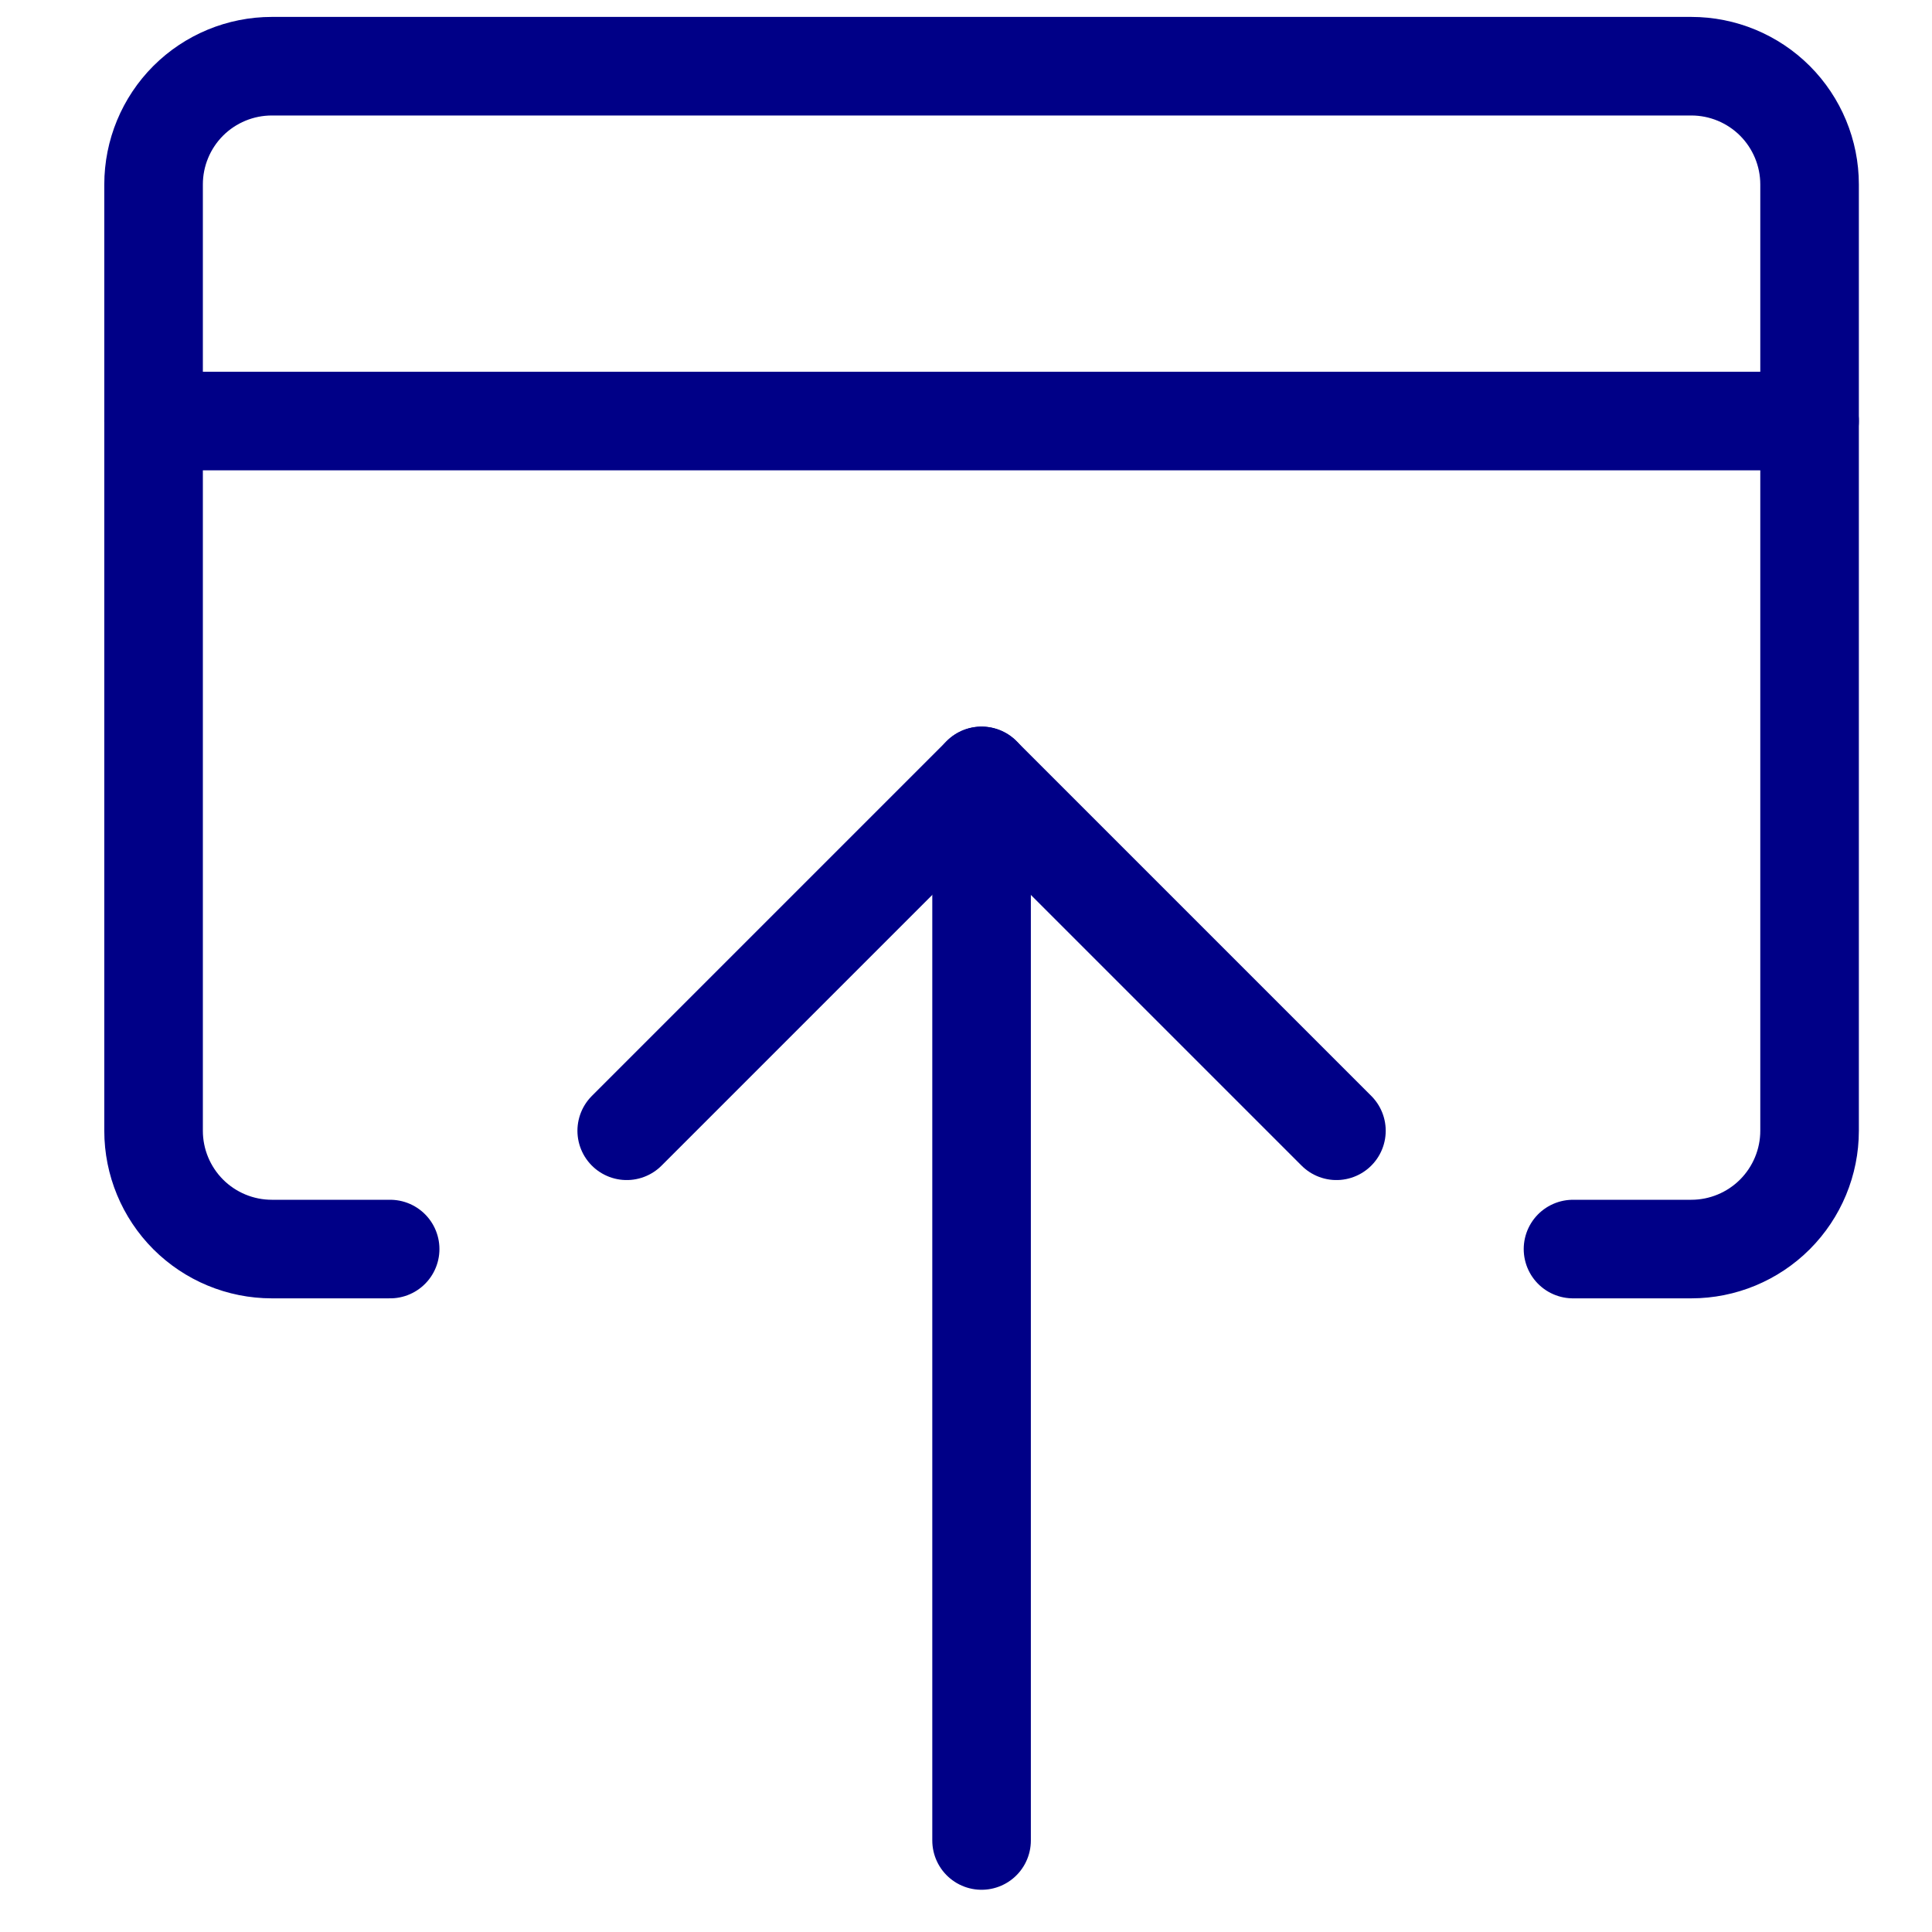
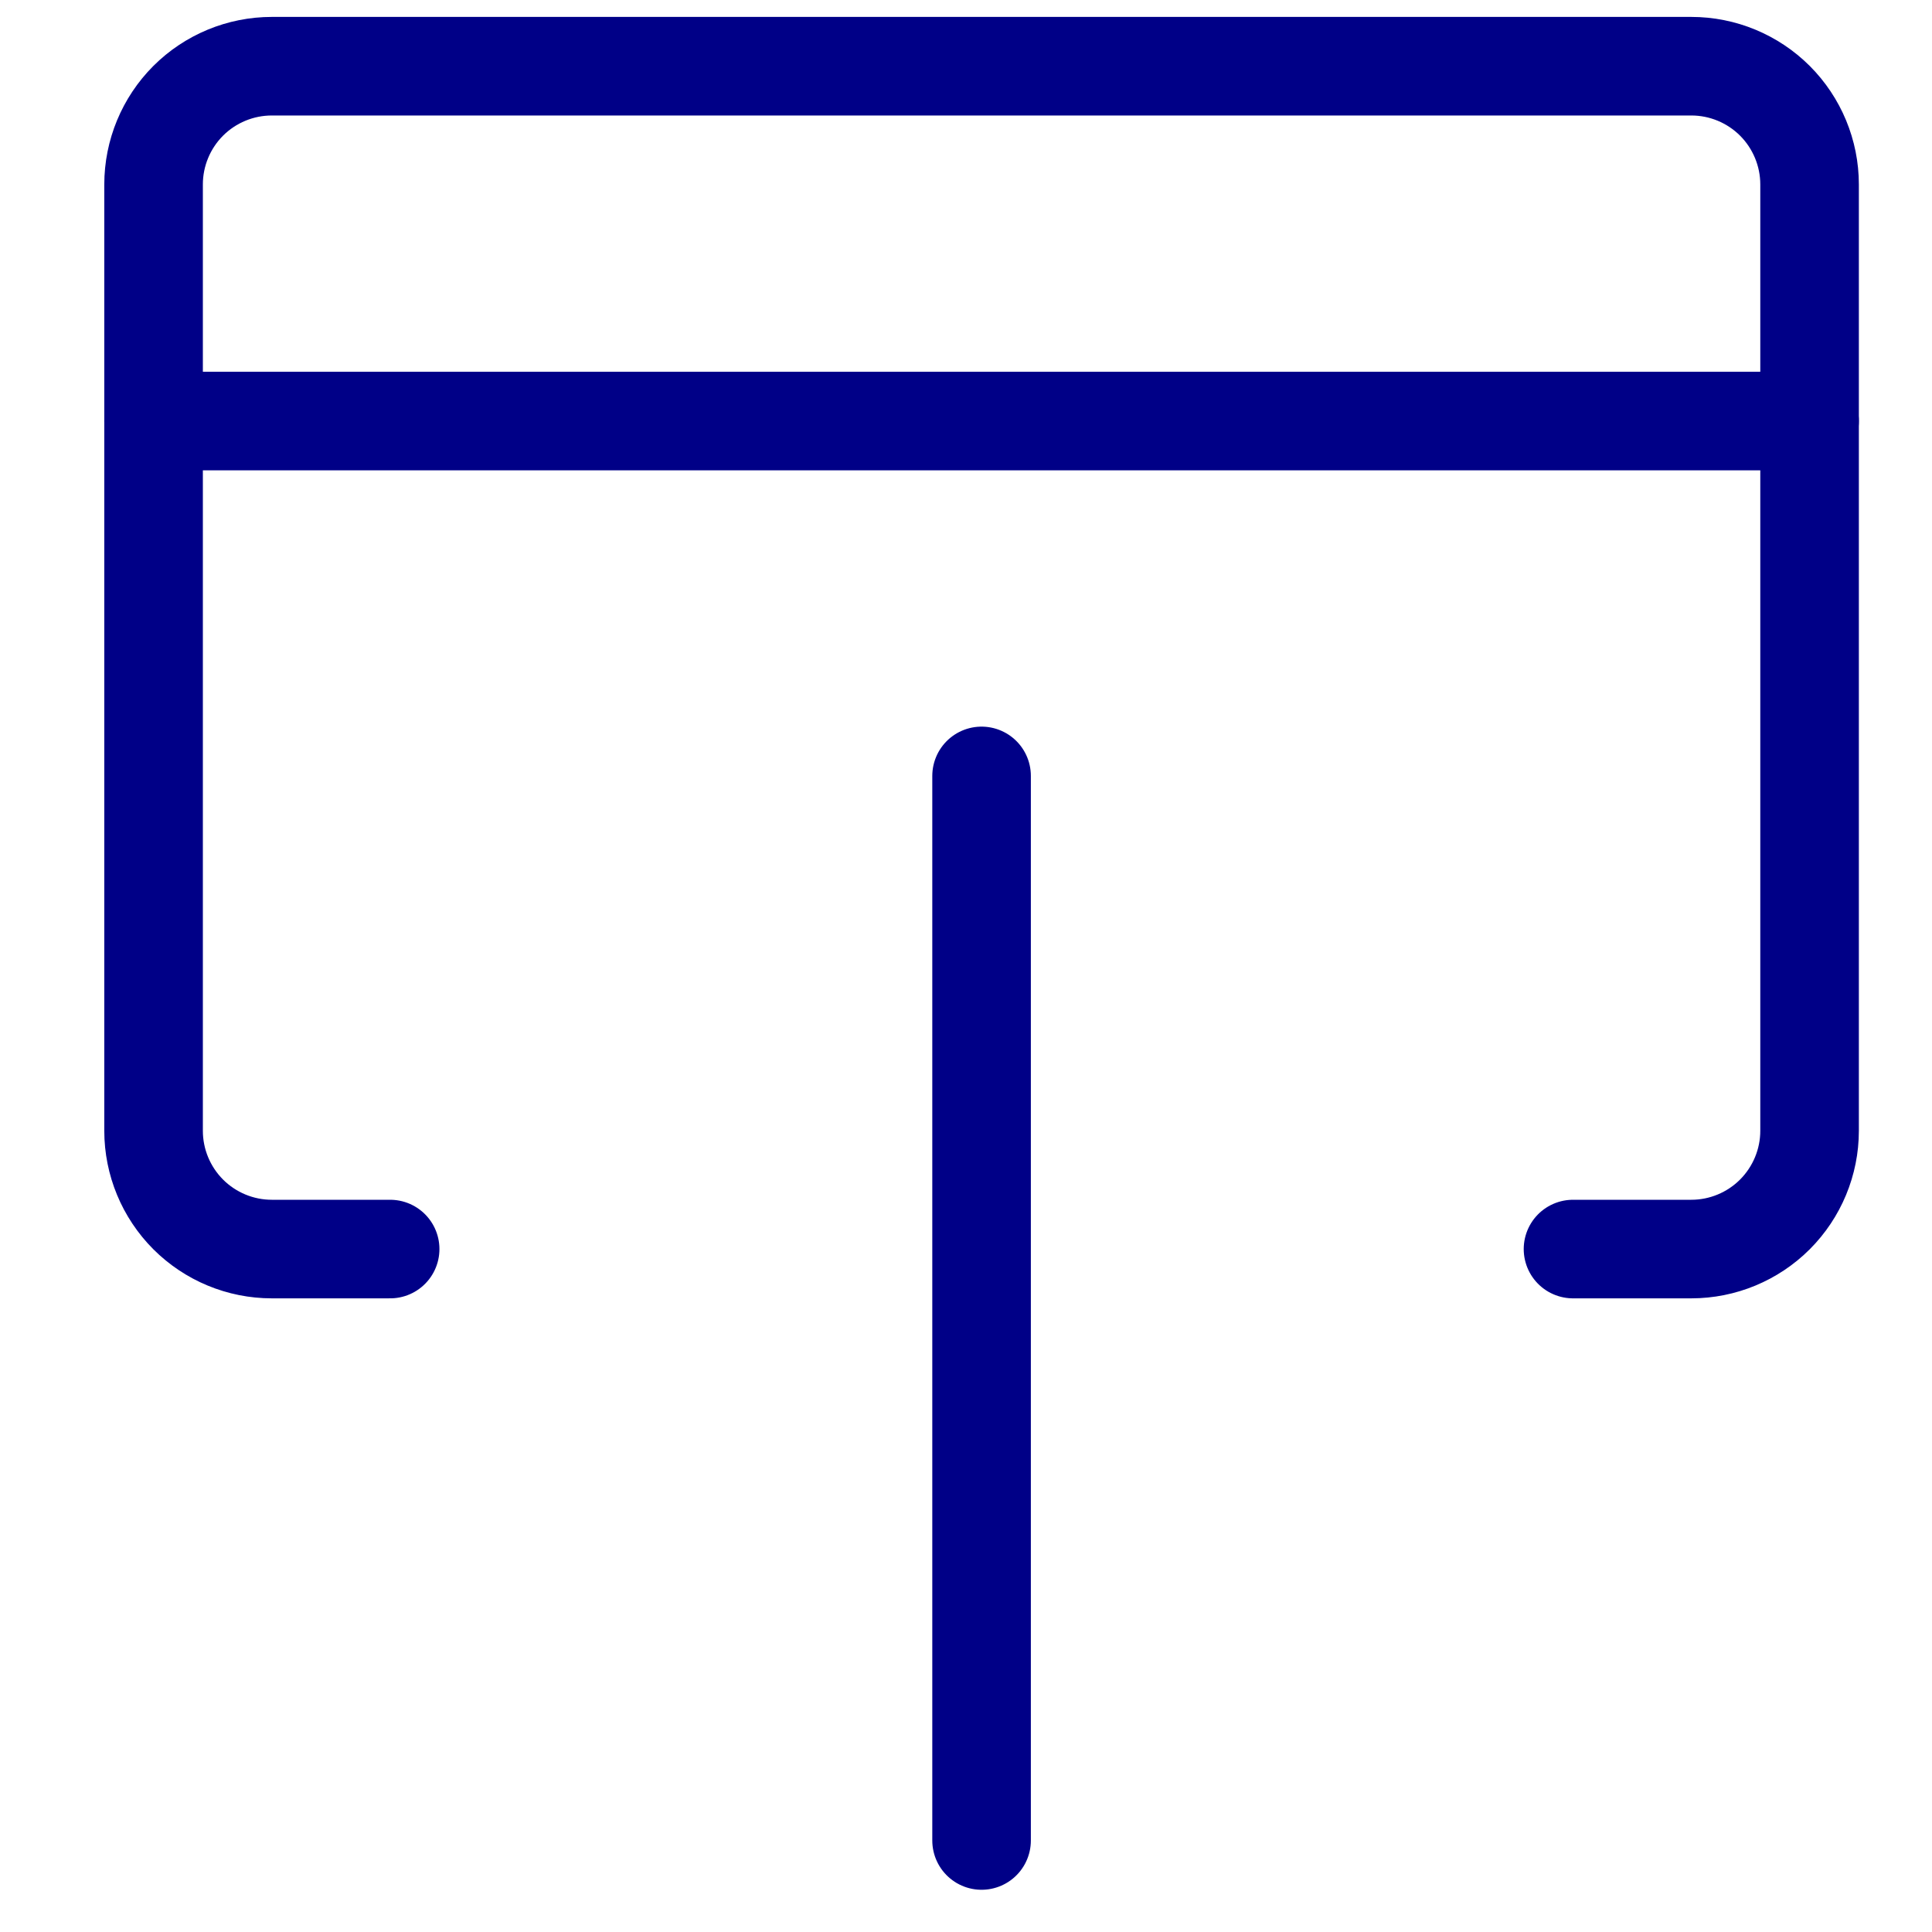
<svg xmlns="http://www.w3.org/2000/svg" width="49" height="49" viewBox="0 0 49 49" fill="none">
  <g clip-path="url(#clip0_3374_151178)">
    <path d="M24.895 46.679V19.679" stroke="#000087" stroke-width="2.5" stroke-linecap="round" stroke-linejoin="round" />
-     <path d="M33.895 28.679L24.895 19.679L15.895 28.679" stroke="#000087" stroke-width="2.5" stroke-linecap="round" stroke-linejoin="round" />
    <path d="M9.895 31.679H6.895C6.099 31.679 5.336 31.363 4.773 30.8C4.211 30.237 3.895 29.474 3.895 28.679V4.679C3.895 3.883 4.211 3.12 4.773 2.557C5.336 1.995 6.099 1.679 6.895 1.679H42.895C43.69 1.679 44.453 1.995 45.016 2.557C45.578 3.12 45.895 3.883 45.895 4.679V28.679C45.895 29.474 45.578 30.237 45.016 30.8C44.453 31.363 43.69 31.679 42.895 31.679H39.895" stroke="#000087" stroke-width="2.5" stroke-linecap="round" stroke-linejoin="round" />
    <path d="M3.895 10.679H45.895" stroke="#000087" stroke-width="2.5" stroke-linecap="round" stroke-linejoin="round" />
  </g>
  <defs>
    <clipPath id="clip0_3374_151178">
      <rect width="48" height="48" fill="white" transform="translate(0.875 0.173)" />
    </clipPath>
  </defs>
</svg>